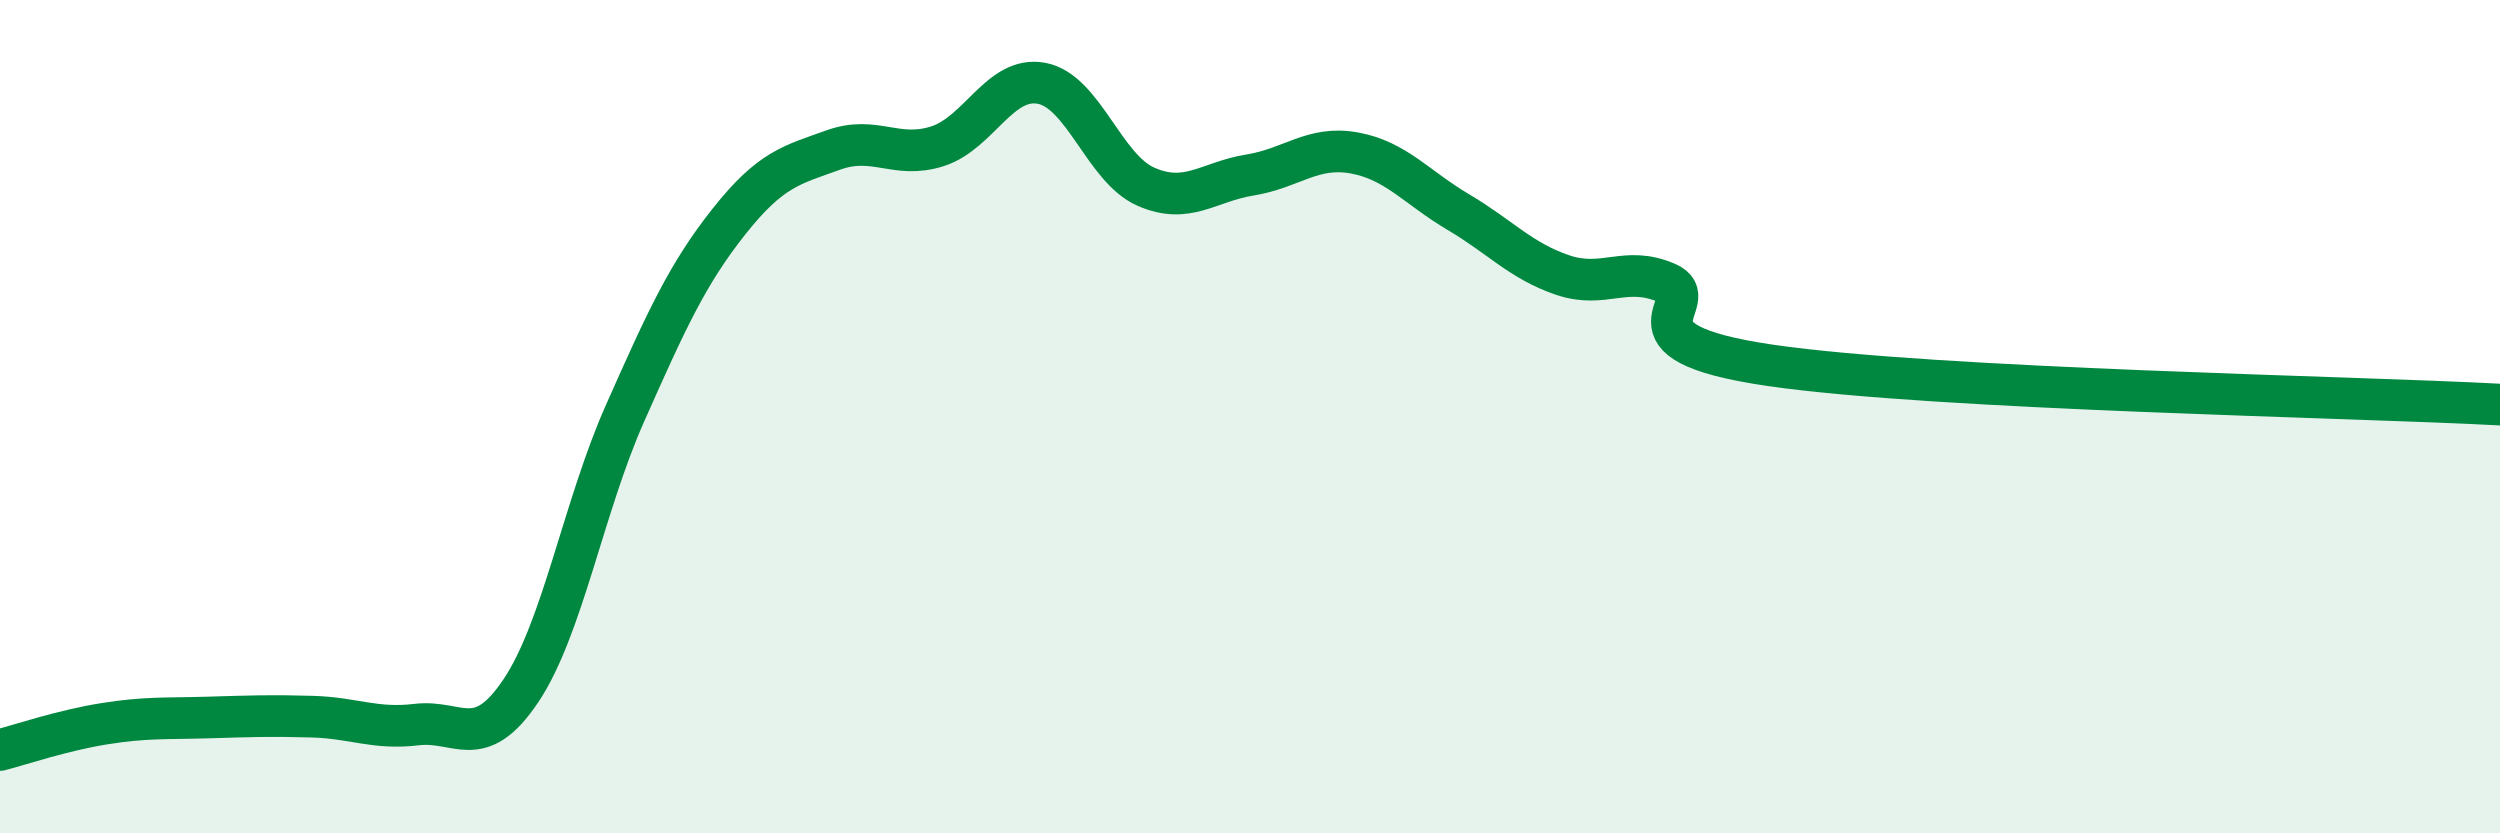
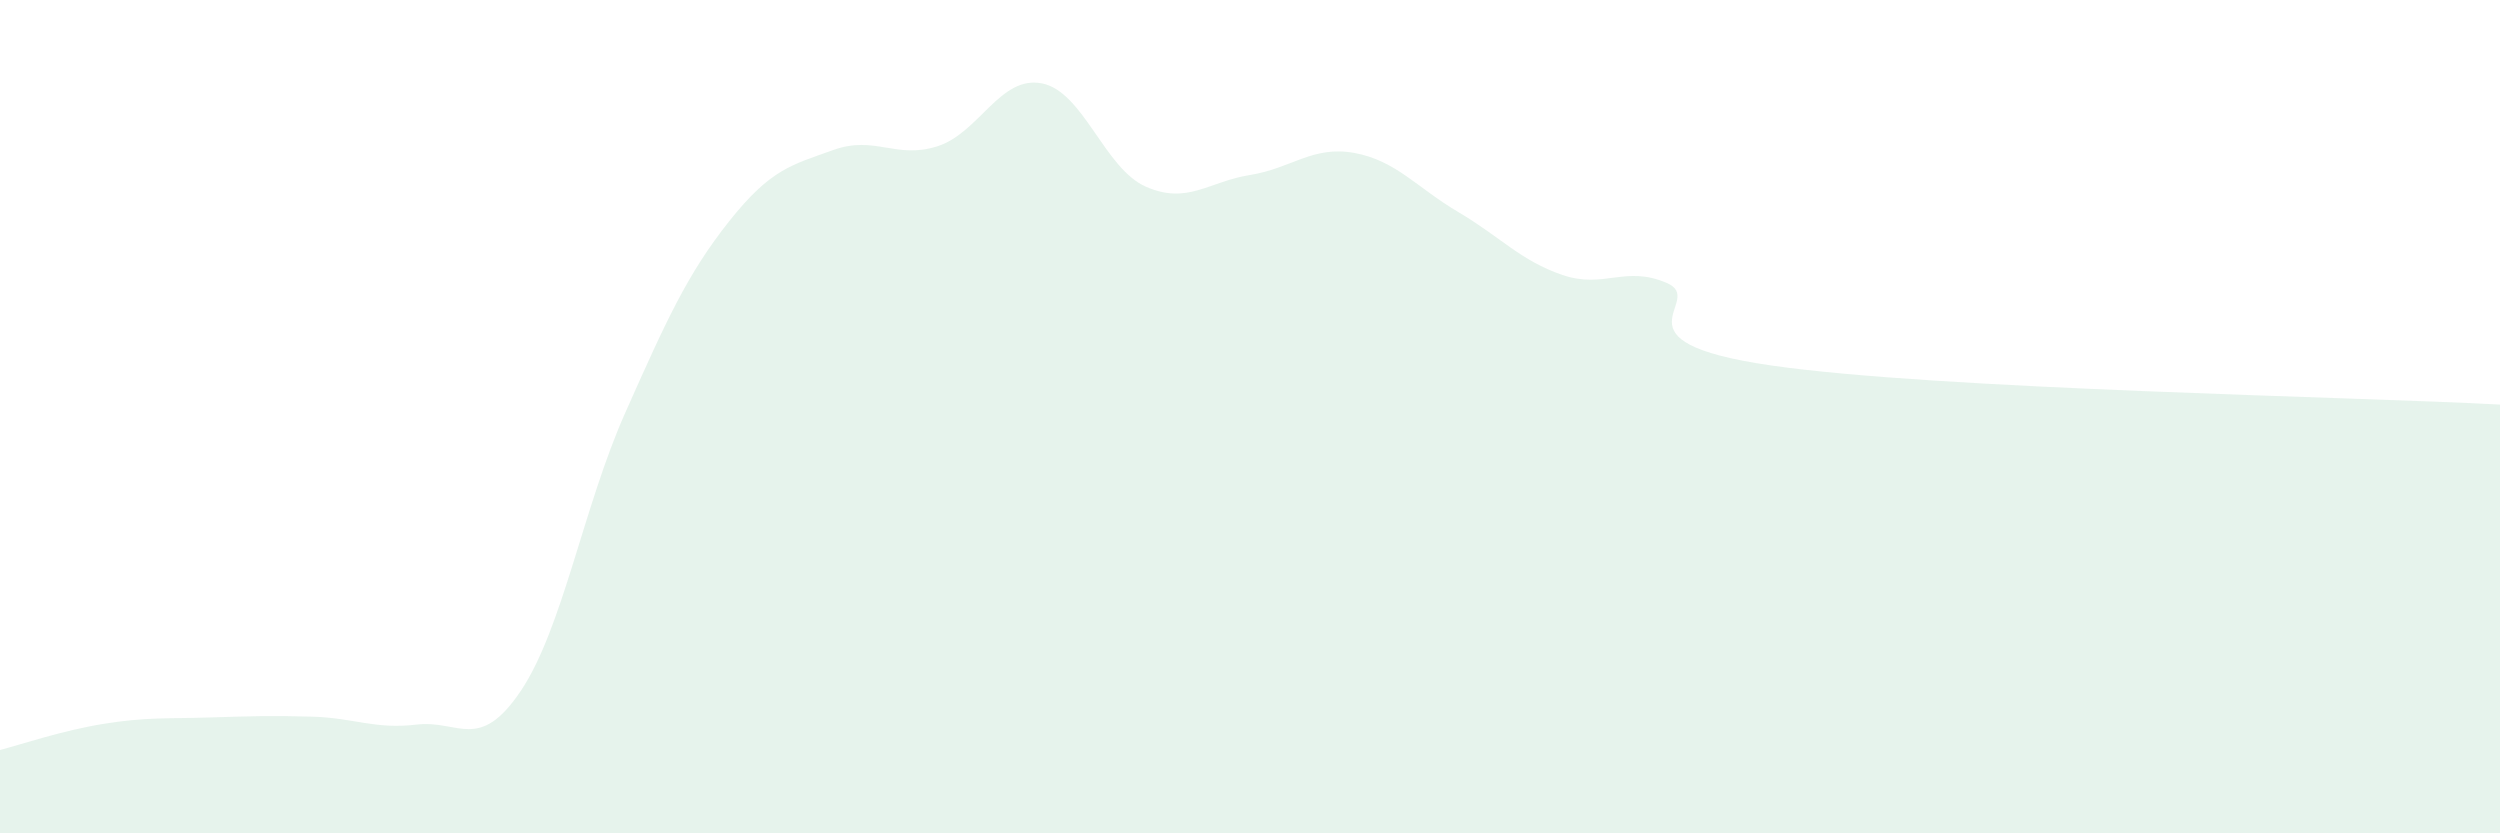
<svg xmlns="http://www.w3.org/2000/svg" width="60" height="20" viewBox="0 0 60 20">
  <path d="M 0,18 C 0.5,17.87 1.5,17.53 2.5,17.37 C 3.5,17.21 4,17.25 5,17.22 C 6,17.19 6.5,17.17 7.5,17.2 C 8.5,17.23 9,17.51 10,17.39 C 11,17.27 11.5,18.07 12.5,16.58 C 13.5,15.09 14,12.17 15,9.92 C 16,7.67 16.5,6.57 17.5,5.31 C 18.5,4.05 19,3.96 20,3.6 C 21,3.24 21.5,3.83 22.5,3.51 C 23.5,3.19 24,1.81 25,2 C 26,2.19 26.5,4.04 27.5,4.48 C 28.5,4.92 29,4.36 30,4.2 C 31,4.04 31.5,3.49 32.5,3.67 C 33.5,3.85 34,4.5 35,5.09 C 36,5.68 36.5,6.26 37.5,6.6 C 38.5,6.94 39,6.36 40,6.79 C 41,7.22 38.5,8.19 42.5,8.77 C 46.5,9.35 56.5,9.52 60,9.71L60 20L0 20Z" fill="#008740" opacity="0.1" stroke-linecap="round" stroke-linejoin="round" />
-   <path d="M 0,18 C 0.5,17.87 1.5,17.53 2.5,17.37 C 3.5,17.21 4,17.25 5,17.22 C 6,17.19 6.5,17.17 7.5,17.2 C 8.5,17.23 9,17.51 10,17.39 C 11,17.27 11.5,18.07 12.5,16.58 C 13.5,15.09 14,12.17 15,9.92 C 16,7.67 16.5,6.57 17.5,5.31 C 18.5,4.05 19,3.96 20,3.6 C 21,3.24 21.5,3.83 22.5,3.51 C 23.5,3.19 24,1.81 25,2 C 26,2.19 26.5,4.04 27.5,4.48 C 28.5,4.92 29,4.36 30,4.2 C 31,4.04 31.5,3.49 32.5,3.67 C 33.5,3.85 34,4.5 35,5.09 C 36,5.68 36.5,6.26 37.5,6.6 C 38.5,6.94 39,6.36 40,6.79 C 41,7.22 38.5,8.19 42.5,8.77 C 46.5,9.35 56.5,9.52 60,9.71" stroke="#008740" stroke-width="1" fill="none" stroke-linecap="round" stroke-linejoin="round" />
</svg>